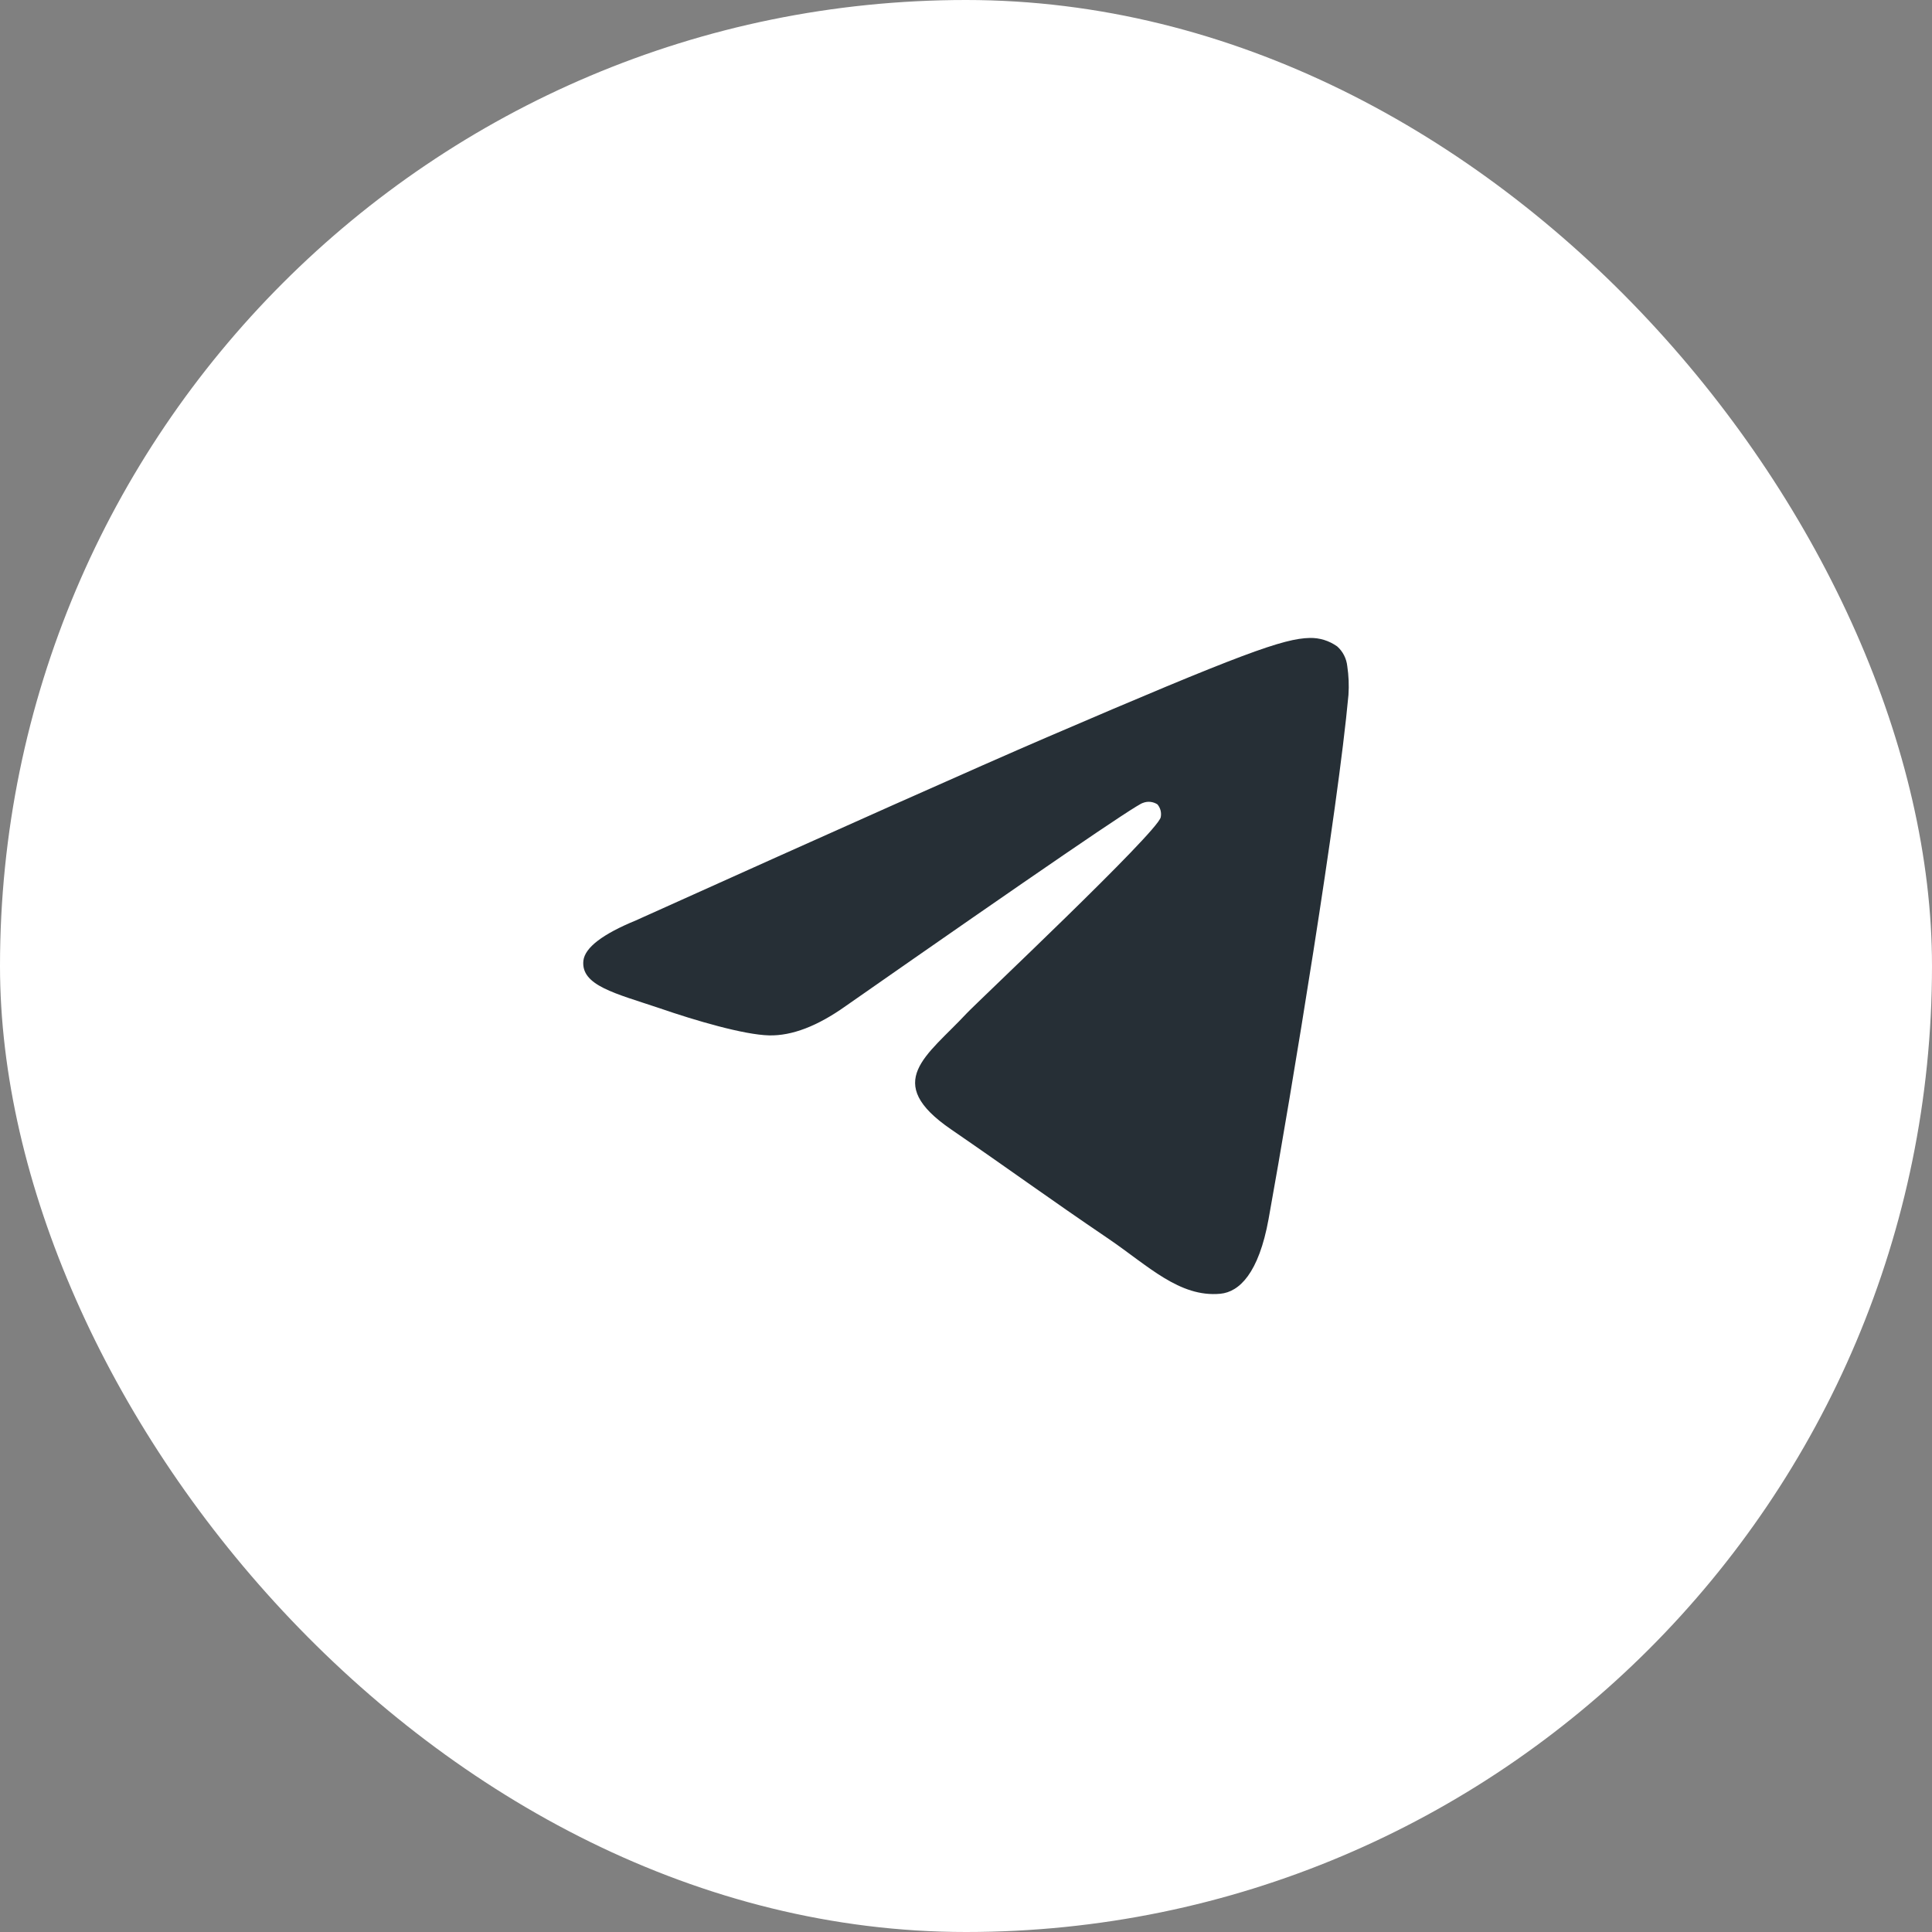
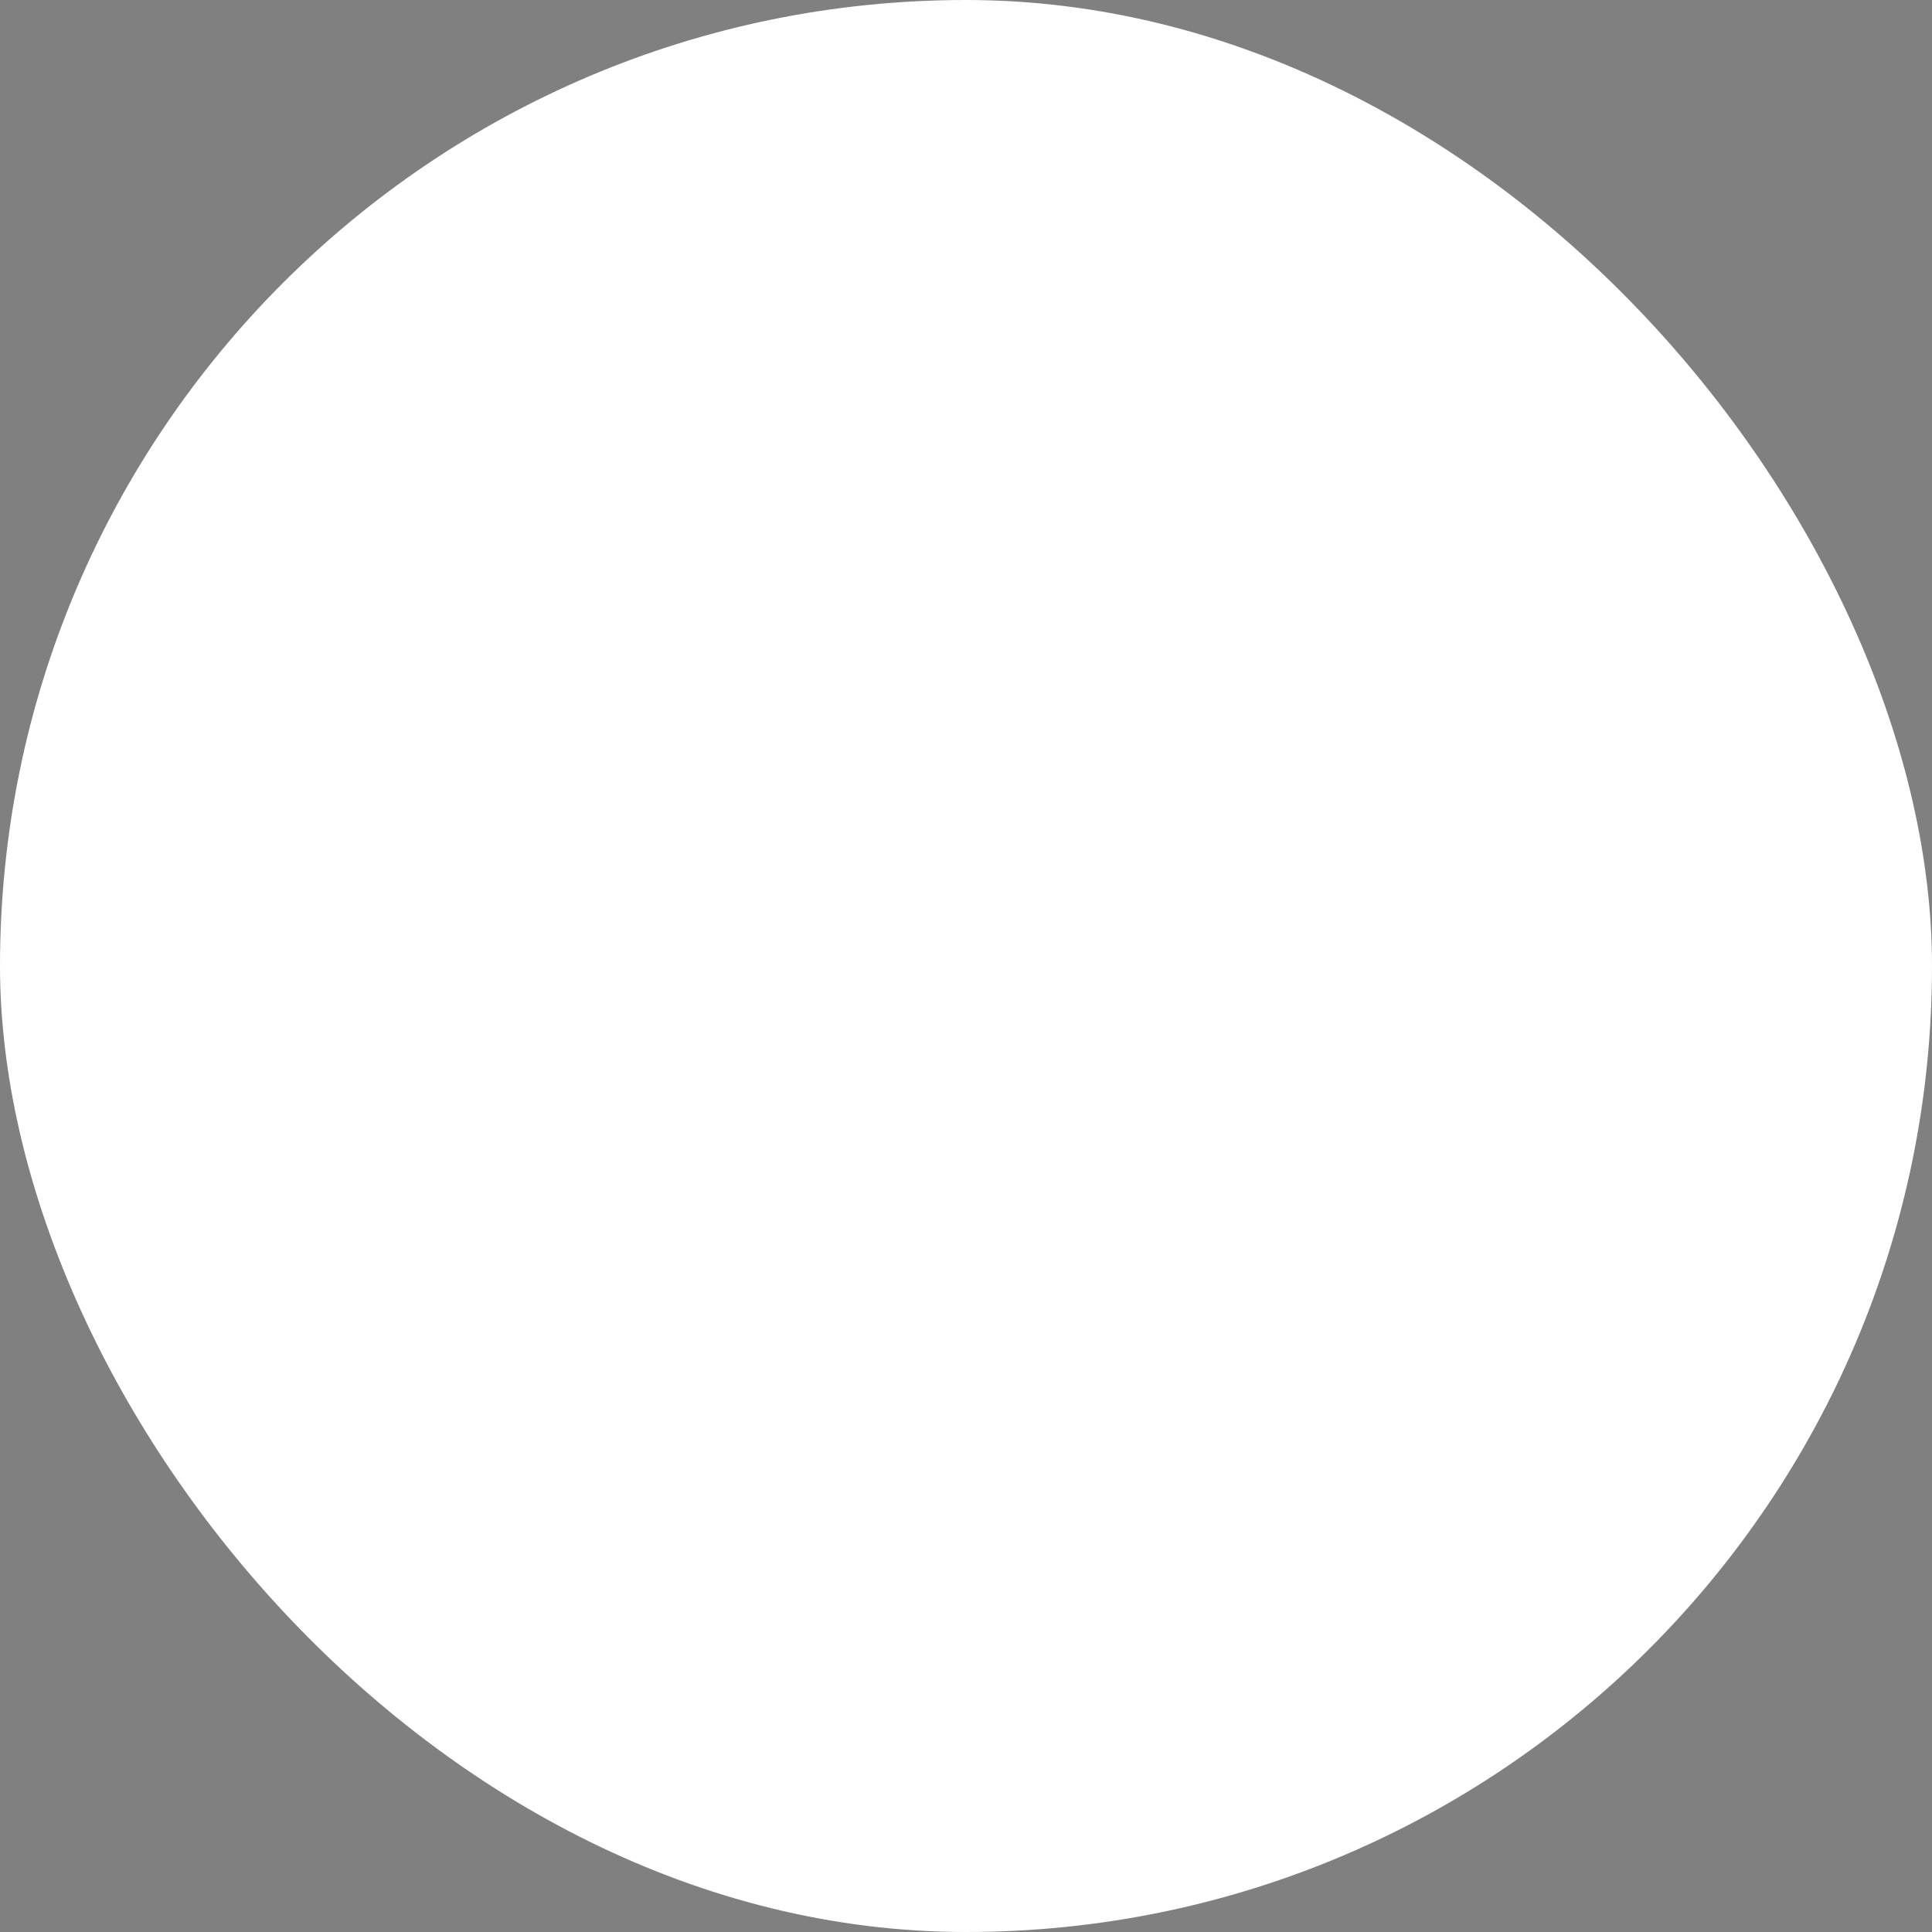
<svg xmlns="http://www.w3.org/2000/svg" width="106" height="106" viewBox="0 0 106 106" fill="none">
  <rect x="0" y="0" width="106" height="106" fill="#808080" stroke="none" />
  <rect width="106" height="106" rx="53" fill="white" />
-   <path fill-rule="evenodd" clip-rule="evenodd" d="M34.887 50.499C46.161 45.419 53.679 42.069 57.44 40.45C68.181 35.832 70.424 35.03 71.867 35.001C72.402 34.99 72.927 35.153 73.367 35.467C73.677 35.742 73.874 36.129 73.919 36.549C73.997 37.07 74.019 37.6 73.984 38.126C73.403 44.468 70.882 59.795 69.602 66.879C69.061 69.863 67.993 70.882 66.958 70.982C64.715 71.195 62.991 69.445 60.827 67.972C57.422 65.663 55.499 64.242 52.196 61.974C48.376 59.363 50.854 57.941 53.029 55.606C53.599 54.995 63.488 45.684 63.683 44.841C63.709 44.716 63.706 44.587 63.675 44.464C63.643 44.341 63.584 44.227 63.503 44.132C63.384 44.056 63.251 44.009 63.111 43.995C62.972 43.981 62.832 44.002 62.702 44.054C62.363 44.131 56.926 47.847 46.392 55.203C44.849 56.3 43.45 56.835 42.198 56.807C40.816 56.774 38.162 55.998 36.185 55.315C33.765 54.502 31.857 54.073 32.008 52.704C32.097 51.988 33.057 51.253 34.887 50.499Z" fill="#262F36" />
</svg>